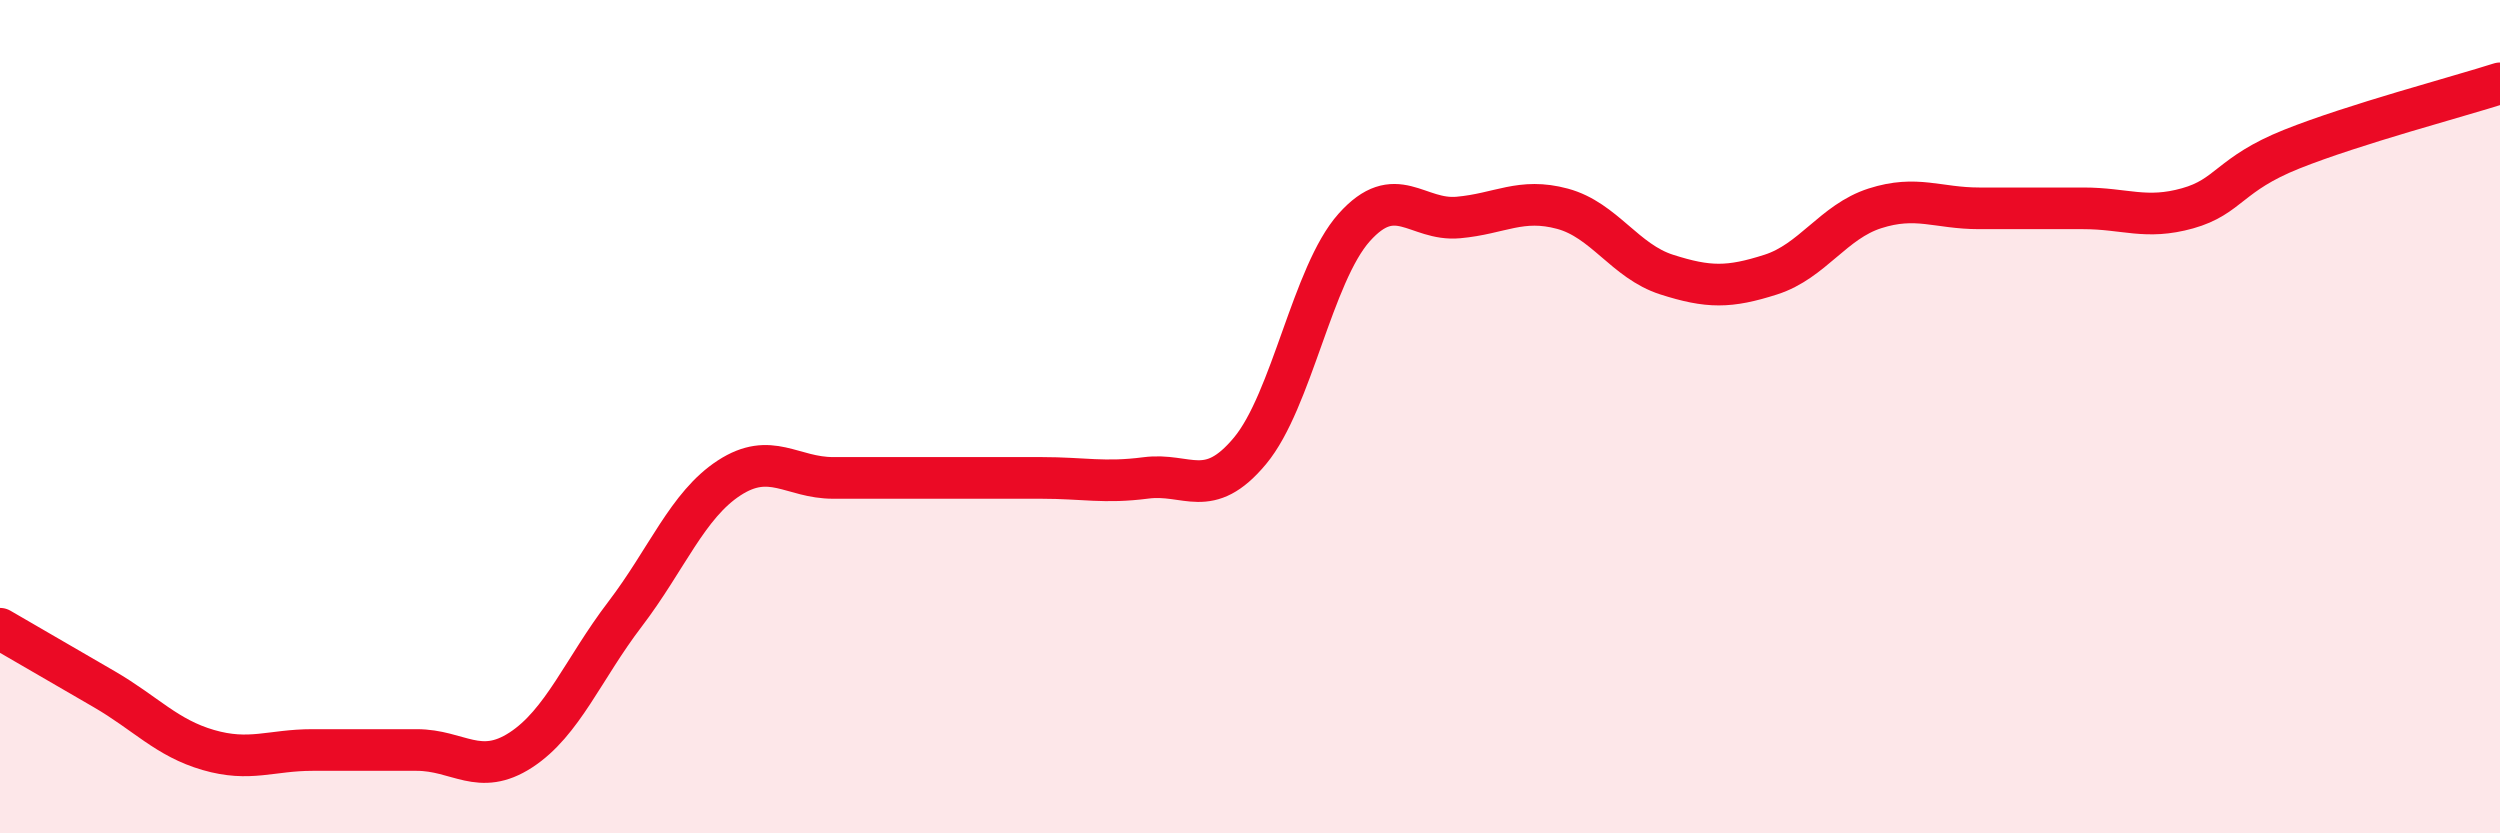
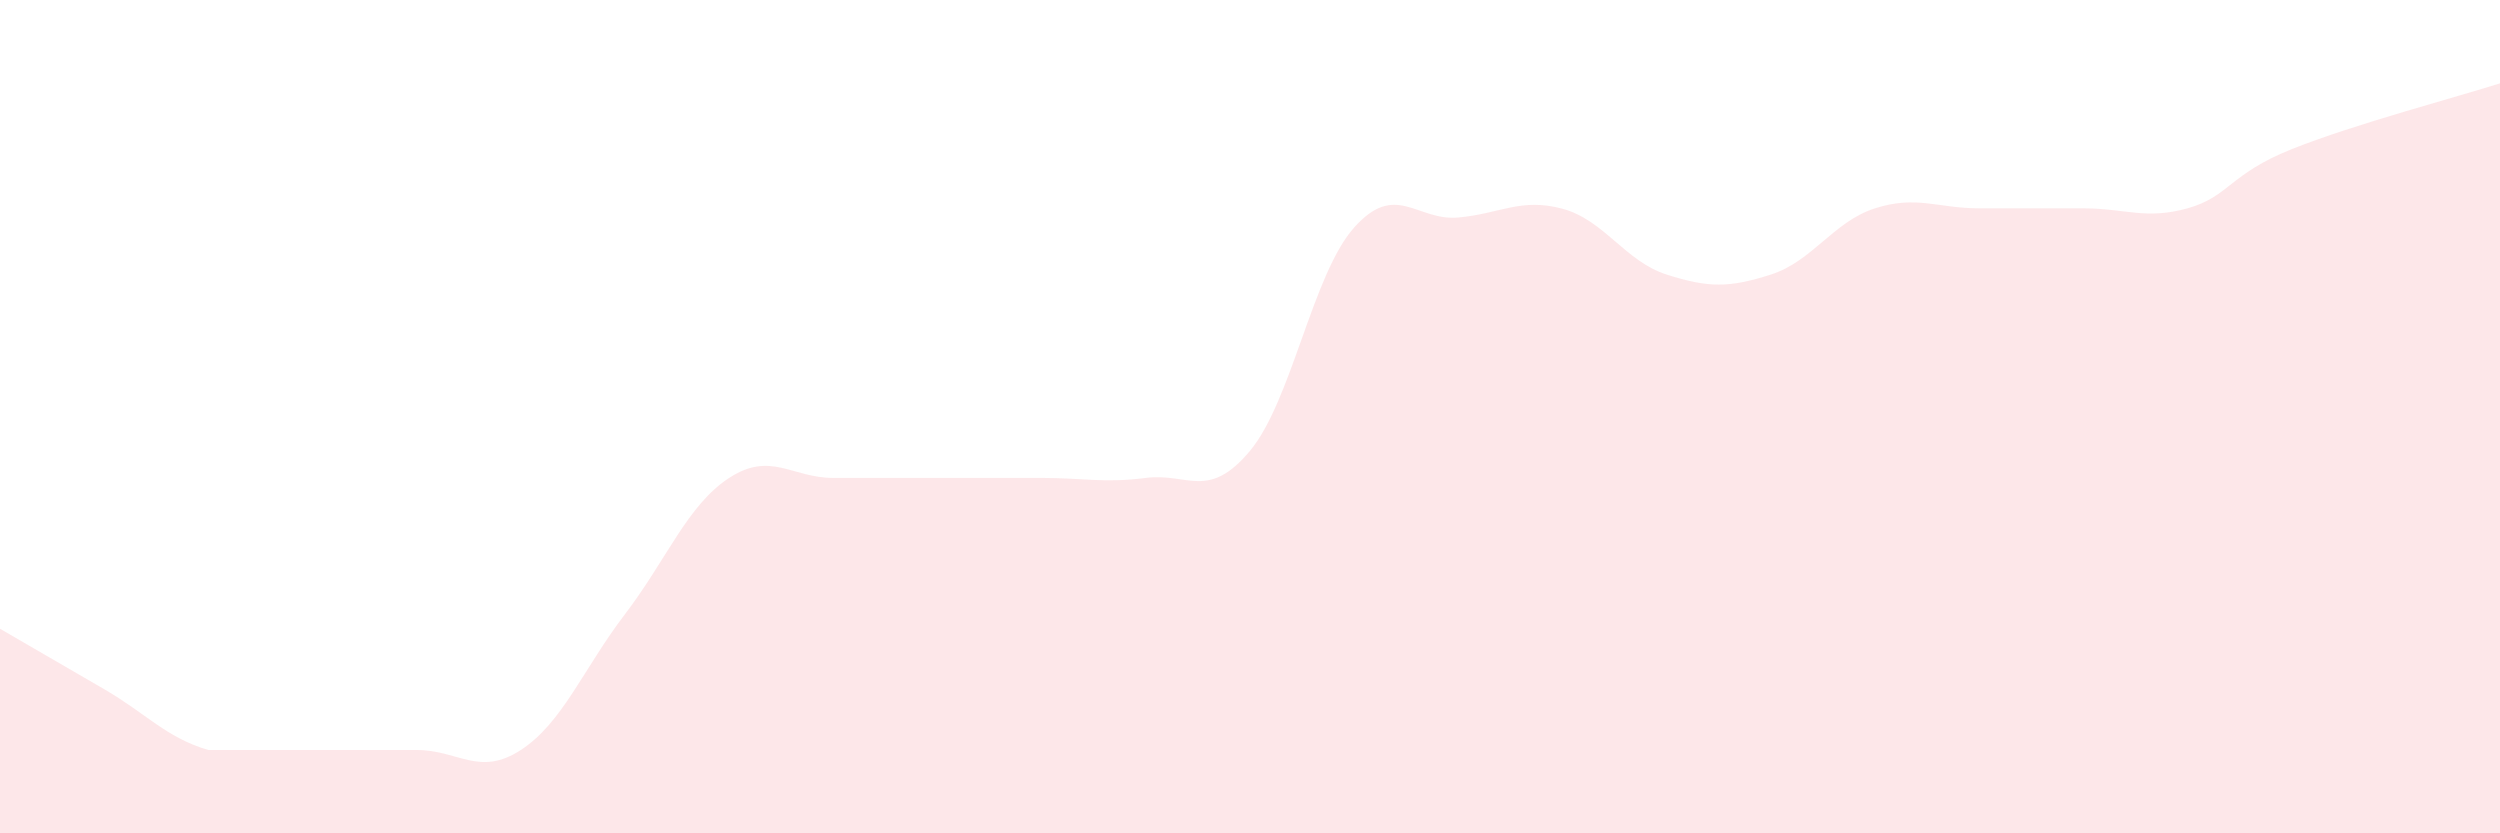
<svg xmlns="http://www.w3.org/2000/svg" width="60" height="20" viewBox="0 0 60 20">
-   <path d="M 0,15.09 C 0.5,15.38 1.5,15.96 2.5,16.54 C 3.5,17.12 4,17.71 5,18 C 6,18.29 6.5,18 7.5,18 C 8.5,18 9,18 10,18 C 11,18 11.5,18.65 12.5,18 C 13.5,17.35 14,16.05 15,14.74 C 16,13.43 16.5,12.12 17.5,11.47 C 18.5,10.82 19,11.47 20,11.47 C 21,11.47 21.5,11.47 22.5,11.47 C 23.5,11.47 24,11.47 25,11.47 C 26,11.47 26.5,11.6 27.5,11.47 C 28.5,11.34 29,12.02 30,10.82 C 31,9.62 31.5,6.58 32.5,5.46 C 33.5,4.34 34,5.31 35,5.22 C 36,5.13 36.5,4.74 37.5,5.01 C 38.5,5.28 39,6.27 40,6.59 C 41,6.91 41.5,6.91 42.5,6.59 C 43.5,6.27 44,5.32 45,5 C 46,4.68 46.5,5 47.5,5 C 48.5,5 49,5 50,5 C 51,5 51.5,5.28 52.5,5 C 53.5,4.72 53.5,4.18 55,3.58 C 56.5,2.98 59,2.32 60,2L60 20L0 20Z" fill="#EB0A25" opacity="0.1" stroke-linecap="round" stroke-linejoin="round" />
-   <path d="M 0,15.09 C 0.5,15.38 1.5,15.96 2.5,16.54 C 3.5,17.12 4,17.71 5,18 C 6,18.29 6.5,18 7.5,18 C 8.5,18 9,18 10,18 C 11,18 11.5,18.65 12.5,18 C 13.5,17.35 14,16.05 15,14.74 C 16,13.43 16.5,12.12 17.5,11.47 C 18.5,10.82 19,11.47 20,11.47 C 21,11.47 21.5,11.47 22.5,11.47 C 23.5,11.47 24,11.47 25,11.47 C 26,11.47 26.5,11.6 27.5,11.47 C 28.5,11.34 29,12.02 30,10.82 C 31,9.62 31.5,6.58 32.5,5.46 C 33.5,4.34 34,5.31 35,5.22 C 36,5.13 36.5,4.74 37.5,5.01 C 38.5,5.28 39,6.27 40,6.59 C 41,6.91 41.5,6.91 42.5,6.59 C 43.5,6.27 44,5.32 45,5 C 46,4.68 46.5,5 47.5,5 C 48.5,5 49,5 50,5 C 51,5 51.5,5.28 52.5,5 C 53.5,4.72 53.5,4.18 55,3.58 C 56.5,2.98 59,2.32 60,2" stroke="#EB0A25" stroke-width="1" fill="none" stroke-linecap="round" stroke-linejoin="round" />
+   <path d="M 0,15.09 C 0.5,15.38 1.5,15.96 2.5,16.54 C 3.5,17.12 4,17.71 5,18 C 8.5,18 9,18 10,18 C 11,18 11.5,18.65 12.5,18 C 13.5,17.35 14,16.05 15,14.74 C 16,13.43 16.5,12.12 17.5,11.47 C 18.5,10.82 19,11.47 20,11.47 C 21,11.47 21.5,11.47 22.5,11.47 C 23.5,11.47 24,11.47 25,11.47 C 26,11.47 26.5,11.6 27.5,11.47 C 28.5,11.34 29,12.02 30,10.82 C 31,9.62 31.5,6.58 32.5,5.46 C 33.5,4.34 34,5.31 35,5.22 C 36,5.13 36.5,4.74 37.5,5.01 C 38.5,5.28 39,6.27 40,6.59 C 41,6.91 41.5,6.91 42.5,6.59 C 43.5,6.27 44,5.32 45,5 C 46,4.68 46.5,5 47.5,5 C 48.5,5 49,5 50,5 C 51,5 51.5,5.28 52.5,5 C 53.5,4.72 53.5,4.18 55,3.58 C 56.5,2.98 59,2.32 60,2L60 20L0 20Z" fill="#EB0A25" opacity="0.1" stroke-linecap="round" stroke-linejoin="round" />
</svg>